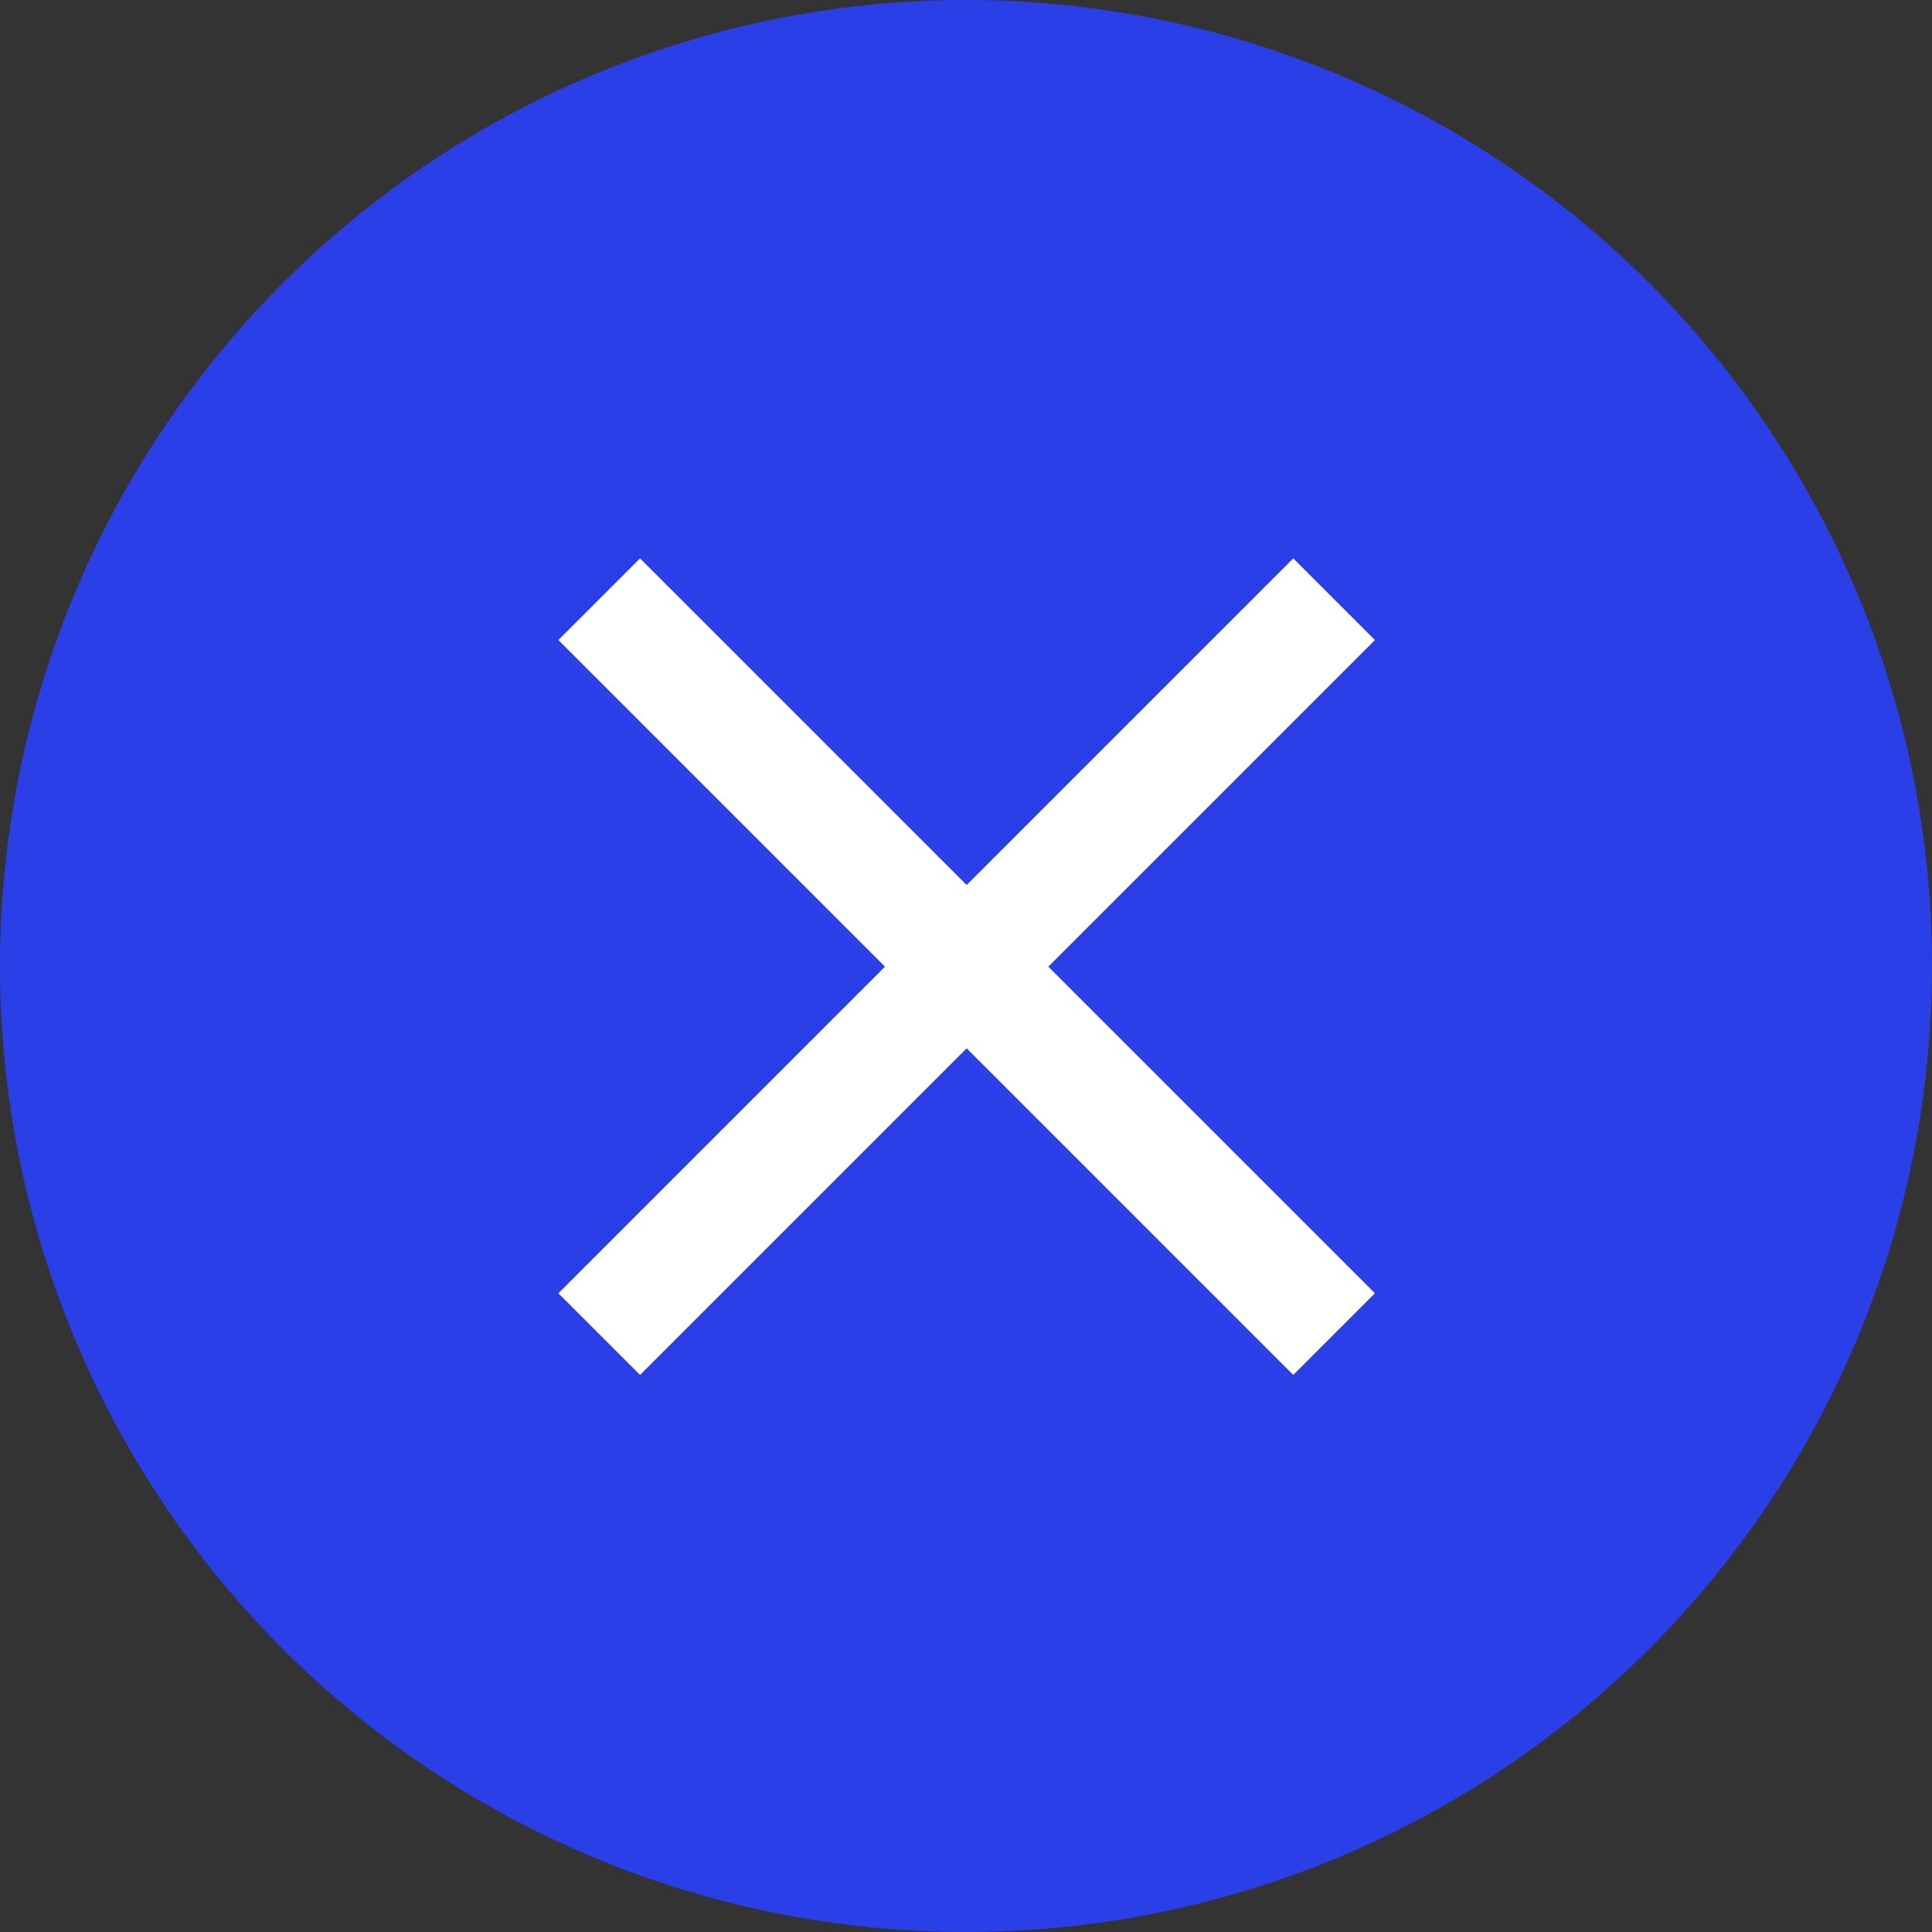
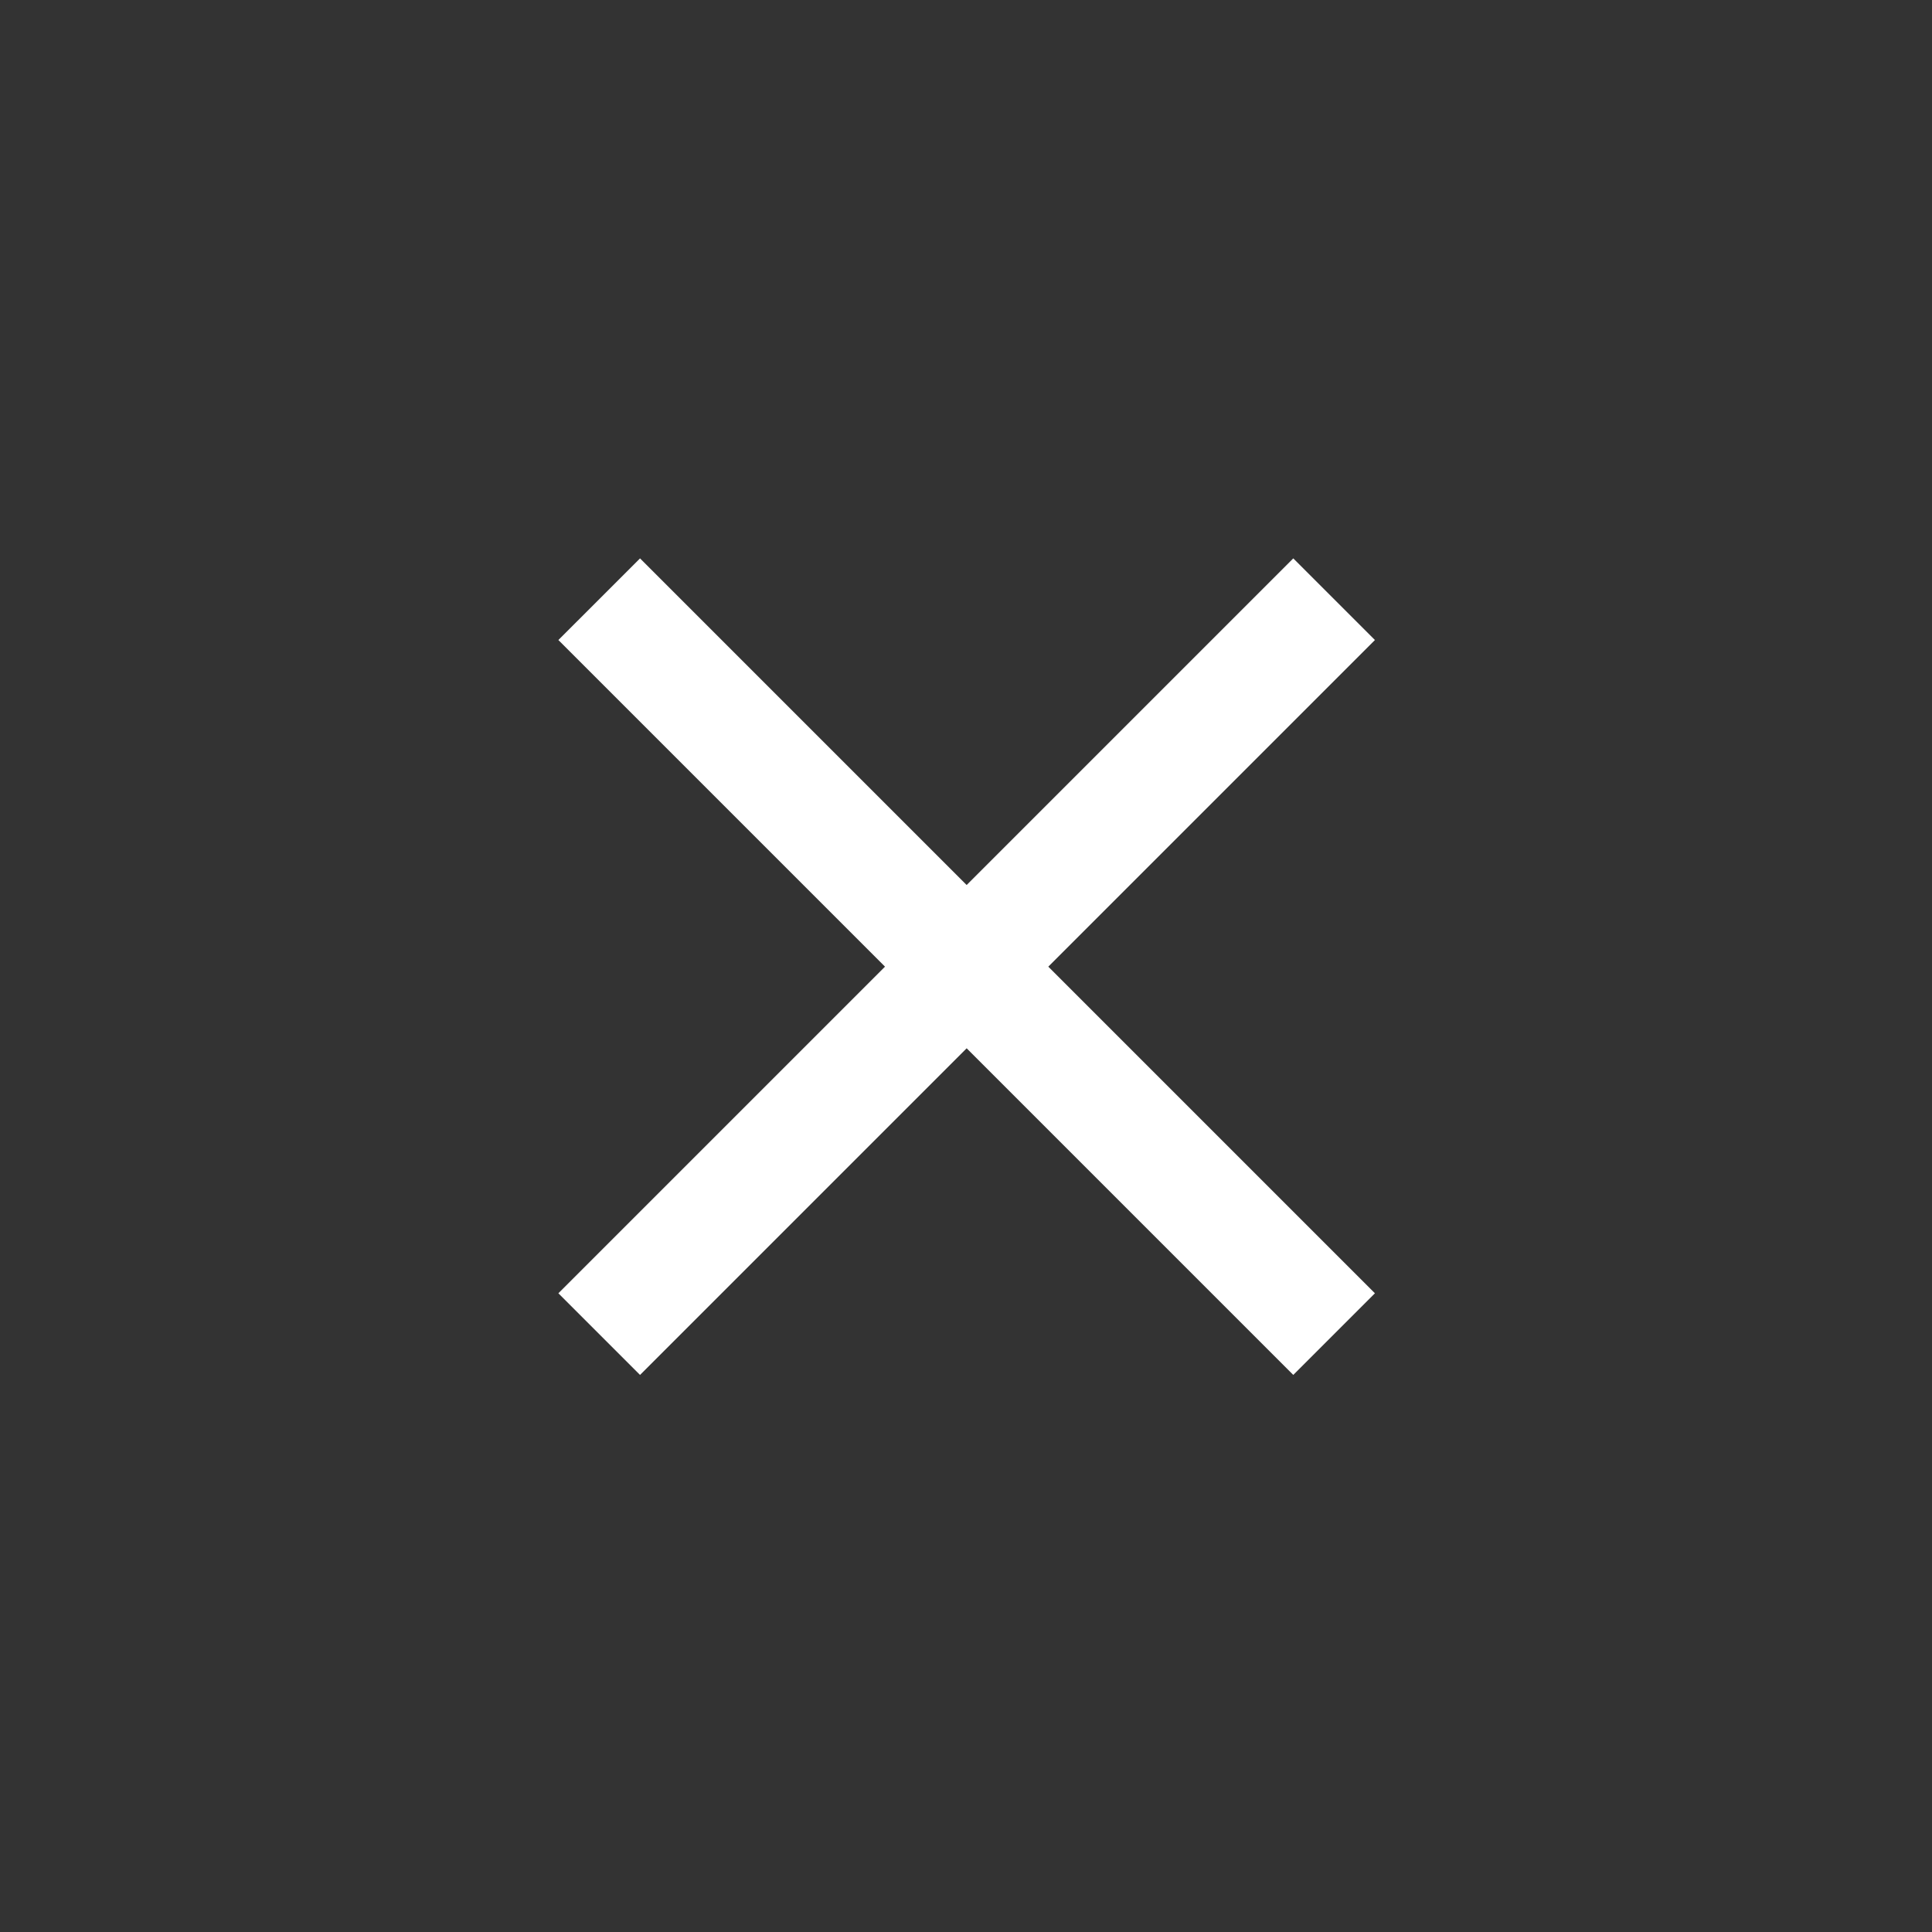
<svg xmlns="http://www.w3.org/2000/svg" width="1024" height="1024" viewBox="0 0 1024 1024">
  <rect x="0" y="0" width="1024" height="1024" fill="#333333" stroke="none" />
  <g id="Group_2762" data-name="Group 2762" transform="translate(-1484 -4399)">
-     <circle id="Ellipse_8" data-name="Ellipse 8" cx="512" cy="512" r="512" transform="translate(1484 4399)" fill="#2b3fe9" />
    <path id="_ionicons_svg_md-close" d="M539.787,150.276,496.511,107,323.393,280.118,150.276,107,107,150.276,280.118,323.393,107,496.511l43.276,43.276L323.393,366.669,496.511,539.787l43.276-43.276L366.669,323.393Z" transform="translate(1672.952 4587.953)" fill="#fff" />
  </g>
</svg>